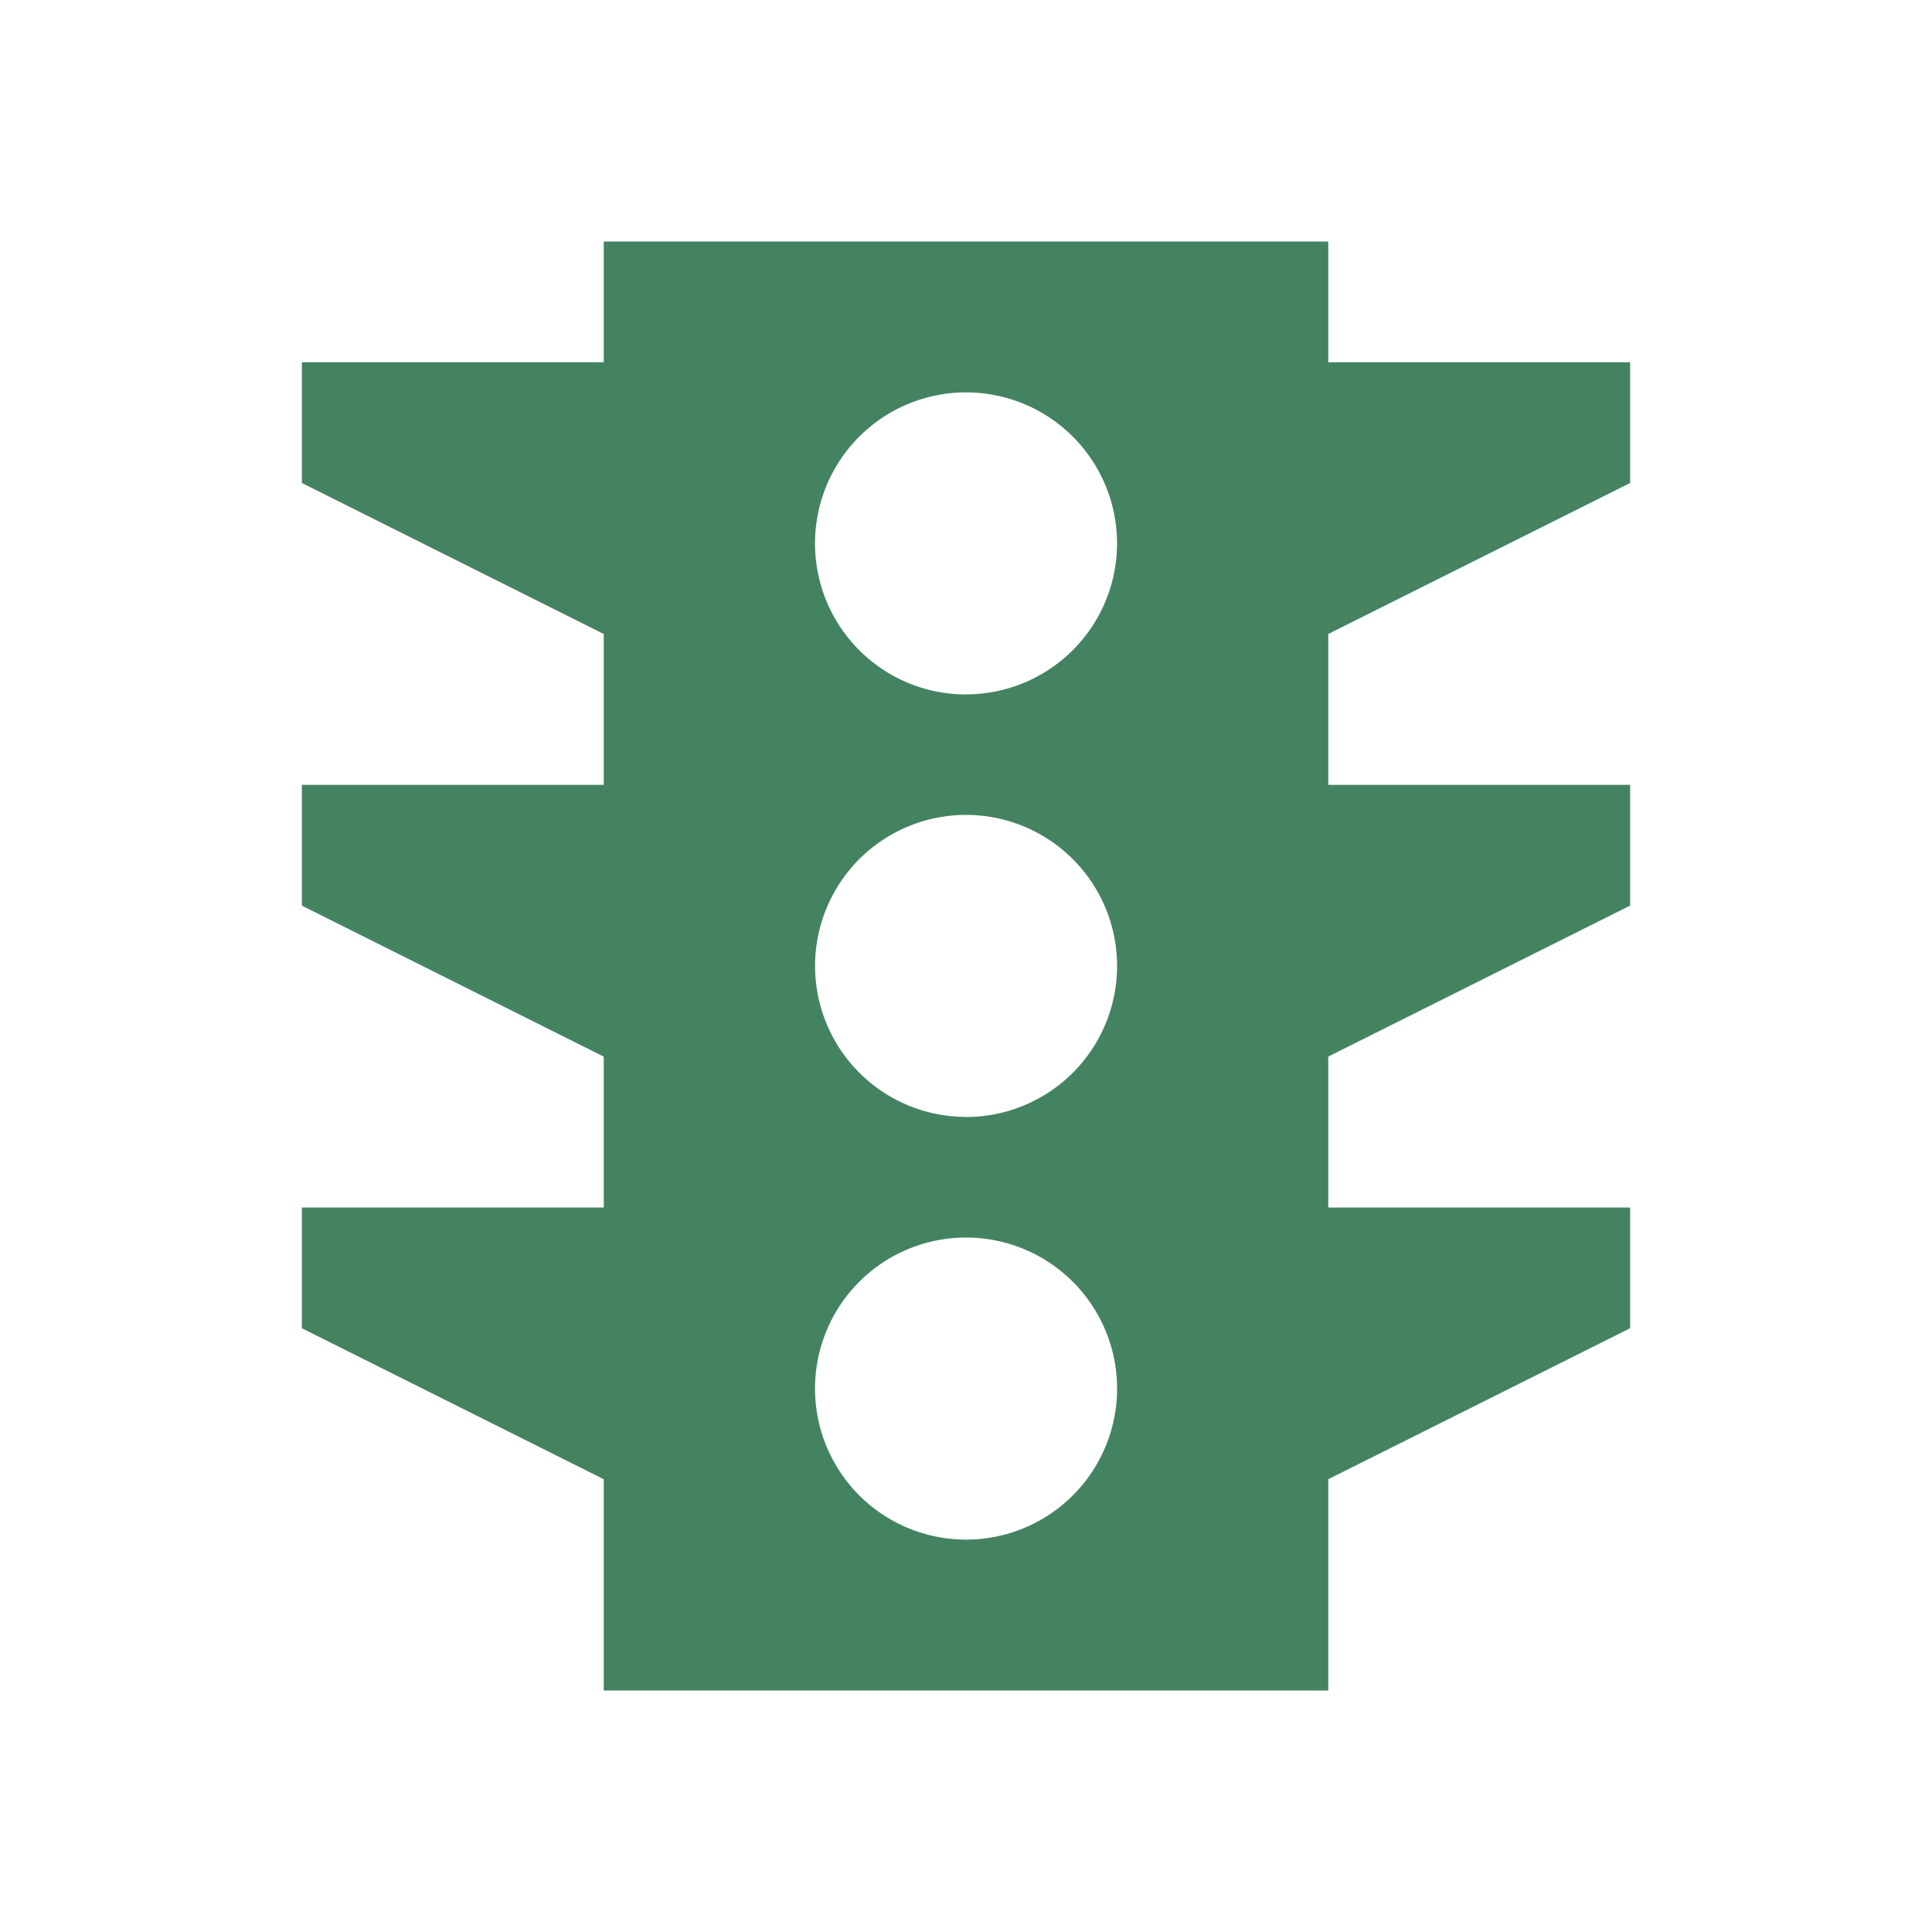
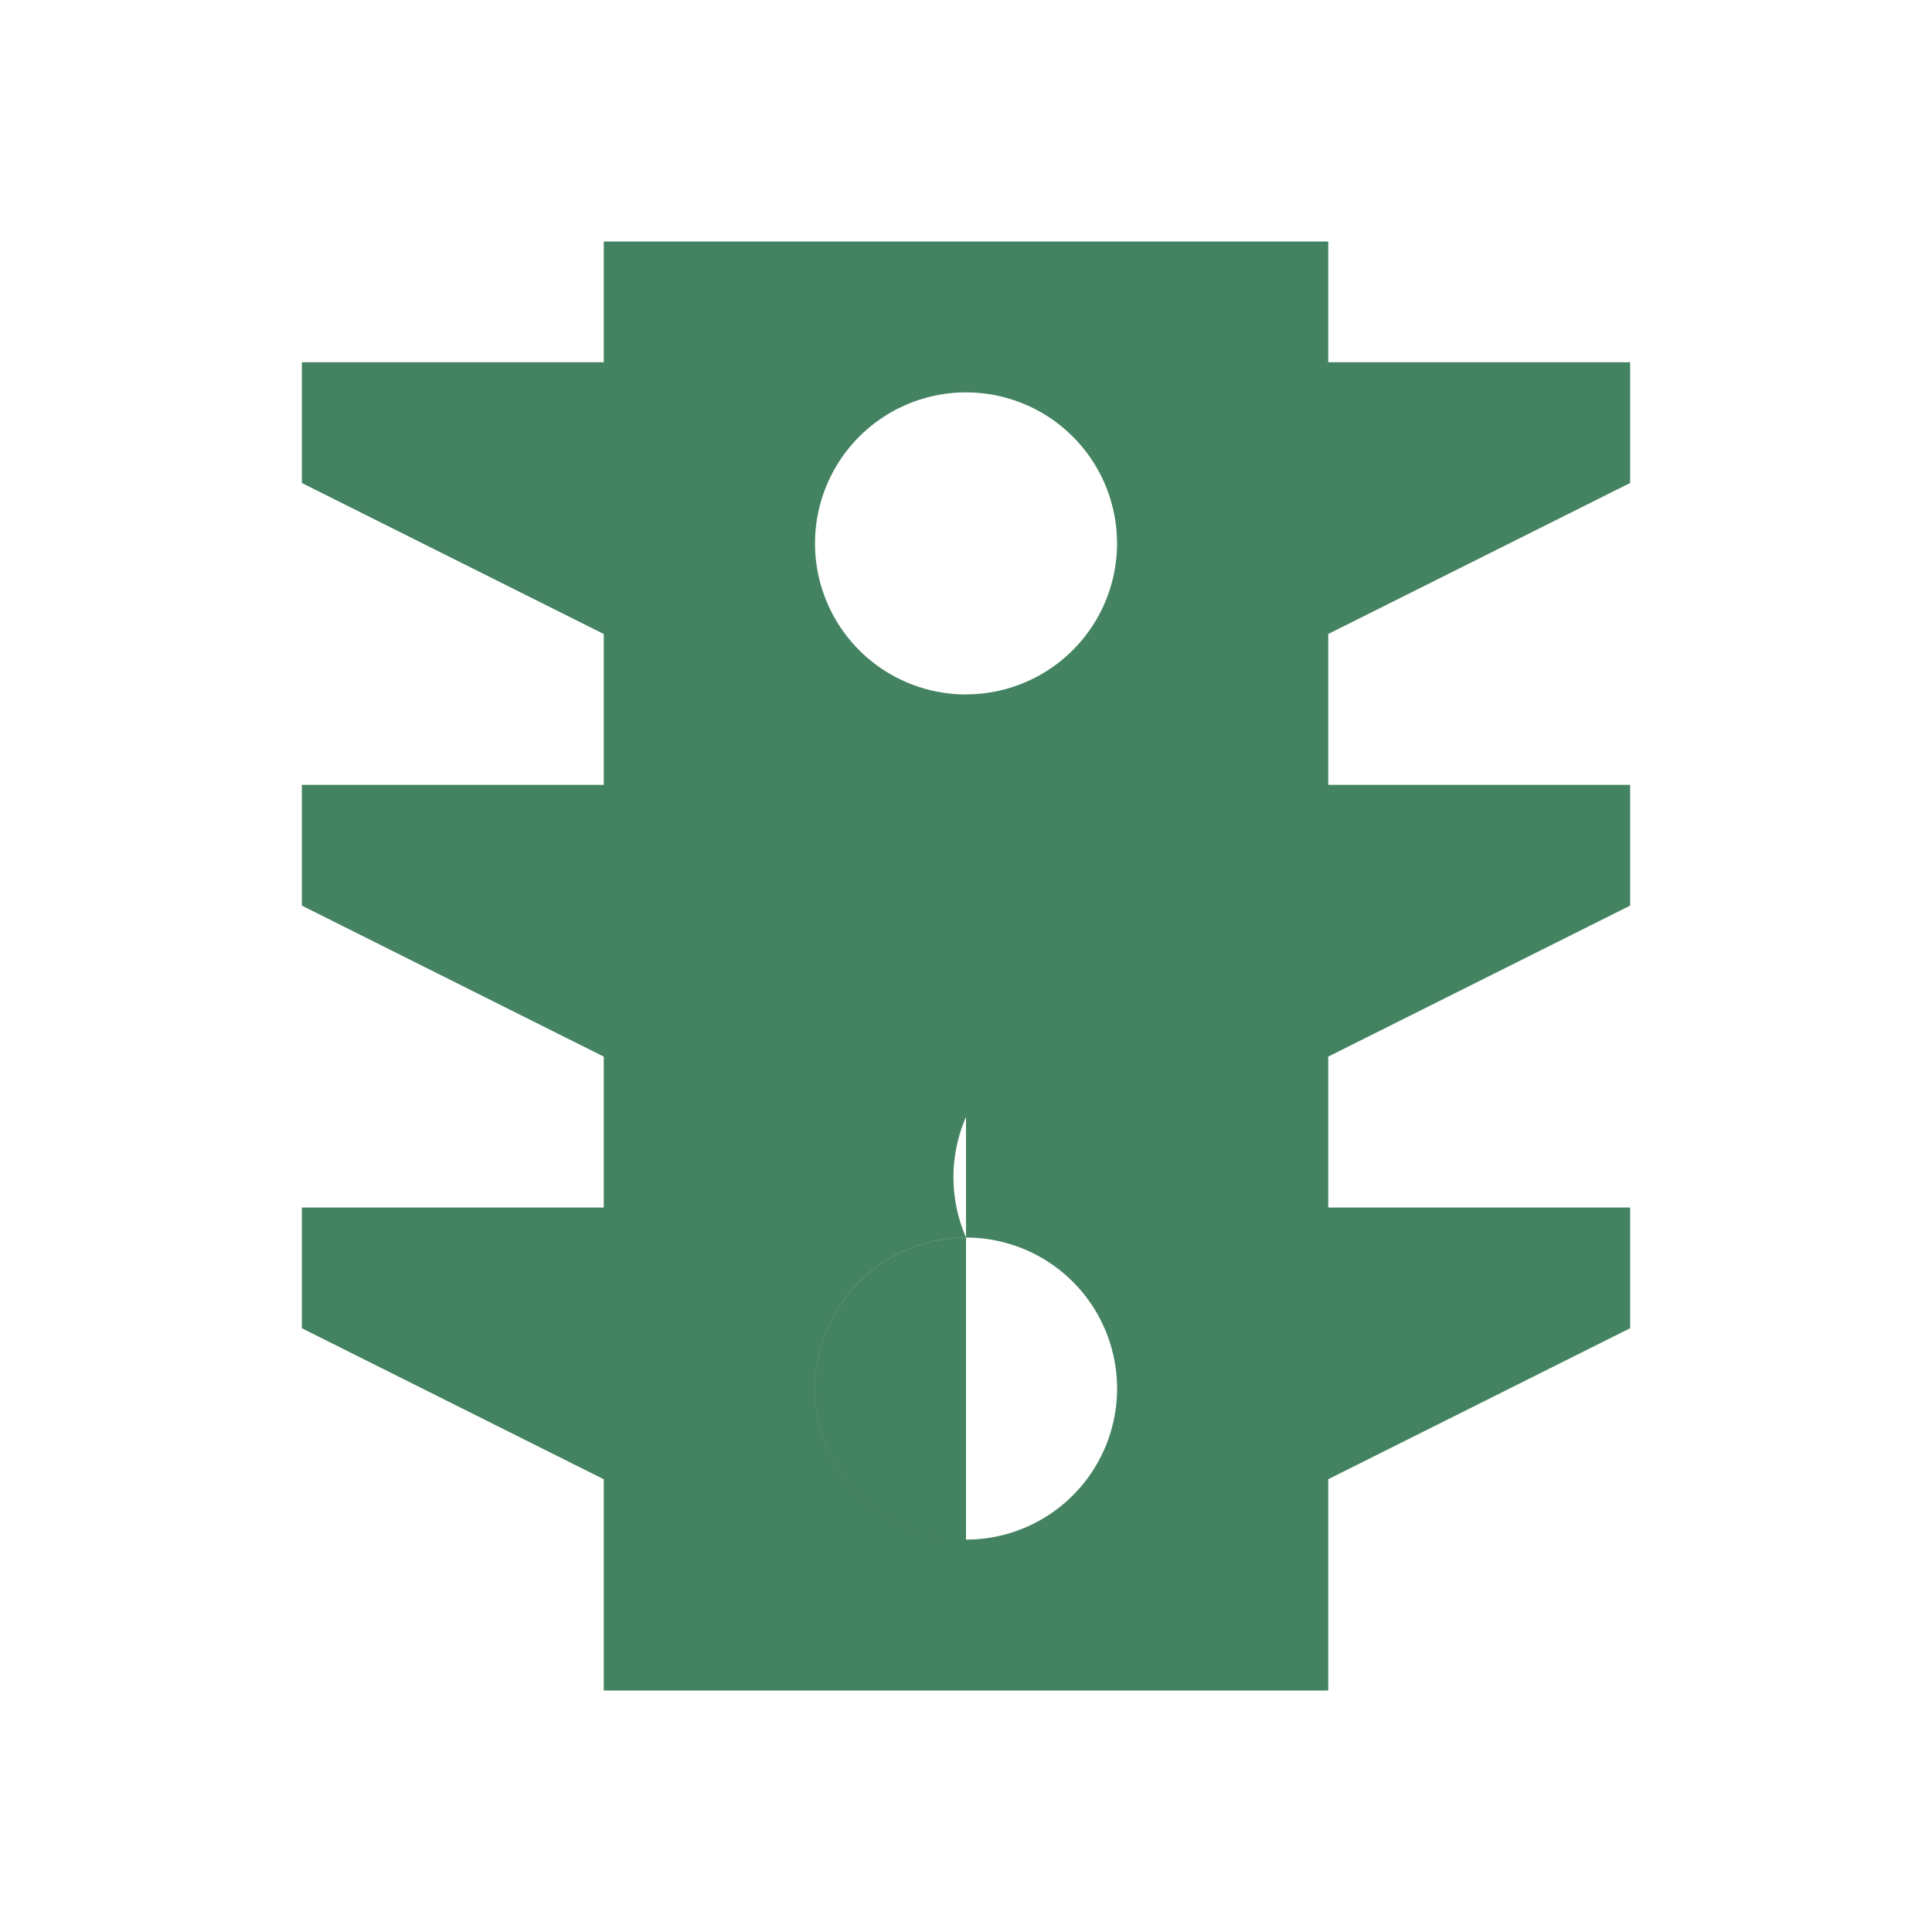
<svg xmlns="http://www.w3.org/2000/svg" viewBox="0 0 20 20" fill="#448361">
-   <path d="M16.875 5V3.75H13.75V2.5h-7.5v1.25H3.125V5L6.25 6.563v1.562H3.125v1.25l3.125 1.563V12.5H3.125v1.25l3.125 1.563V17.5h7.5v-2.187l3.125-1.563V12.5H13.75v-1.562l3.125-1.563v-1.25H13.75V6.563zM10 15.938a1.563 1.563 0 1 1 .001-3.127A1.563 1.563 0 0 1 10 15.938m0-4.376a1.563 1.563 0 1 1 .001-3.126A1.563 1.563 0 0 1 10 11.563m0-4.374a1.563 1.563 0 1 1 .001-3.127A1.563 1.563 0 0 1 10 7.188" fill="#448361" />
+   <path d="M16.875 5V3.75H13.75V2.5h-7.5v1.25H3.125V5L6.25 6.563v1.562H3.125v1.25l3.125 1.563V12.5H3.125v1.25l3.125 1.563V17.5h7.5v-2.187l3.125-1.563V12.5H13.75v-1.562l3.125-1.563v-1.25H13.75V6.563zM10 15.938a1.563 1.563 0 1 1 .001-3.127A1.563 1.563 0 0 1 10 15.938a1.563 1.563 0 1 1 .001-3.126A1.563 1.563 0 0 1 10 11.563m0-4.374a1.563 1.563 0 1 1 .001-3.127A1.563 1.563 0 0 1 10 7.188" fill="#448361" />
</svg>